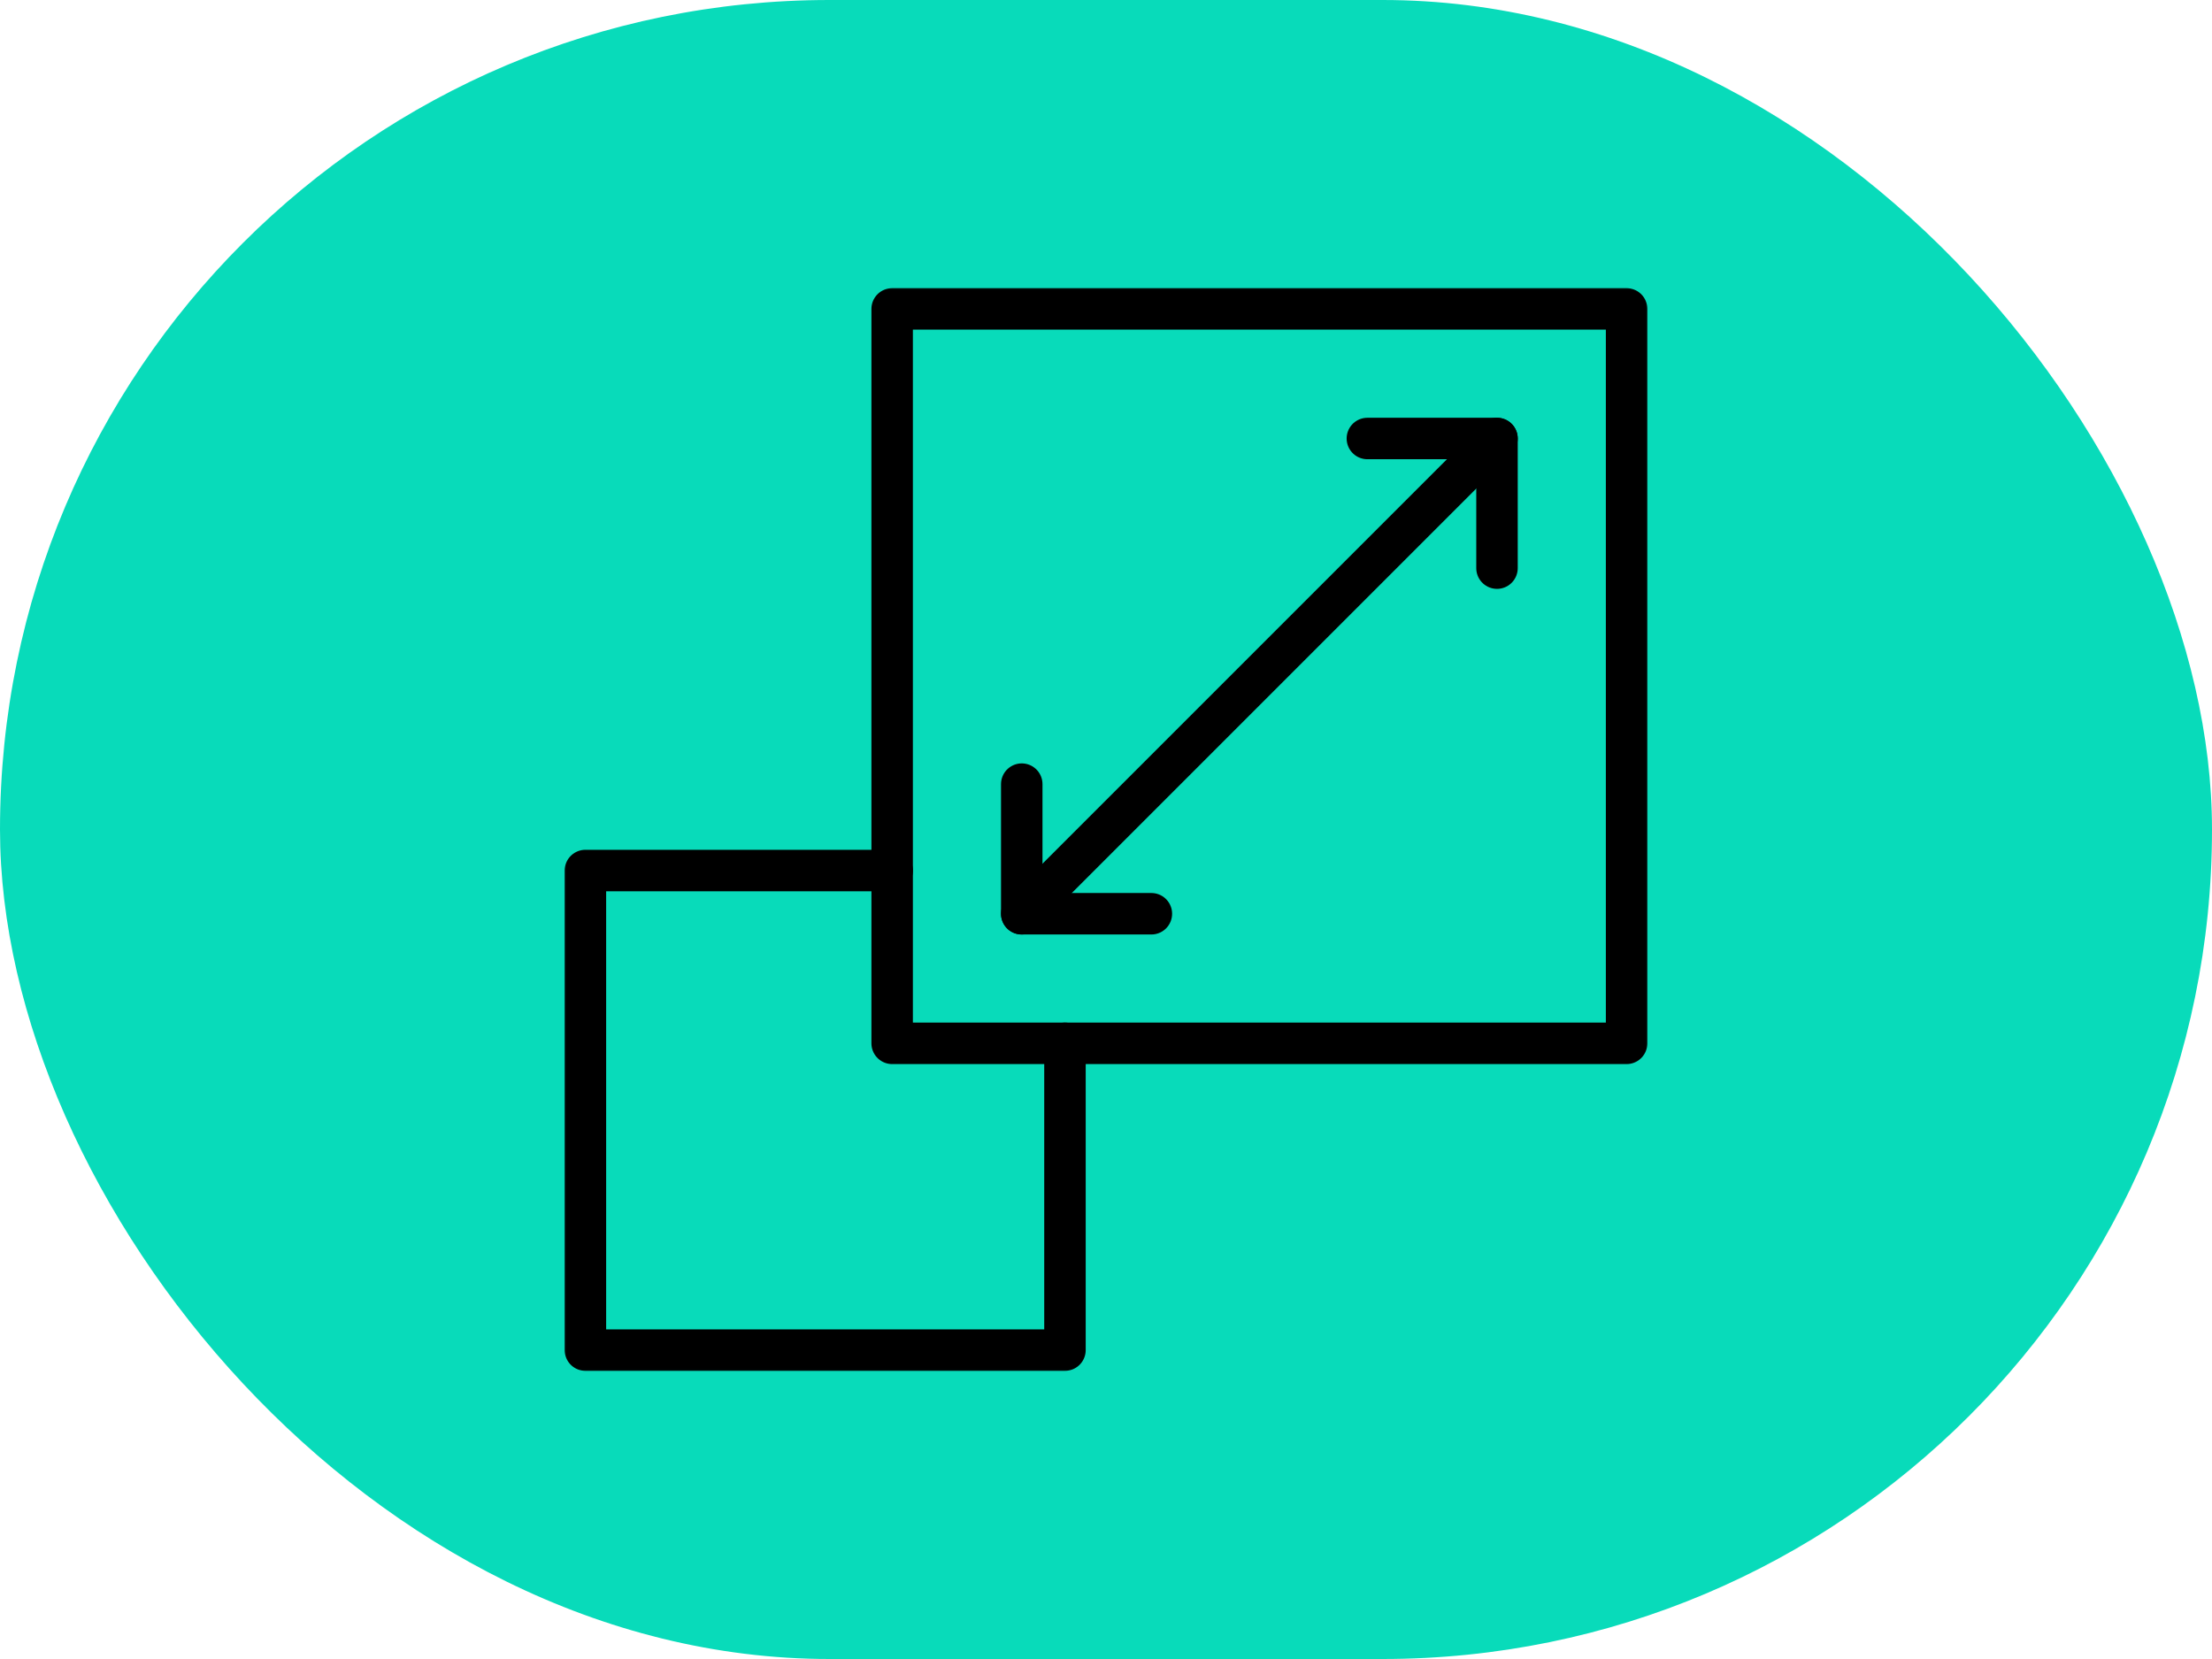
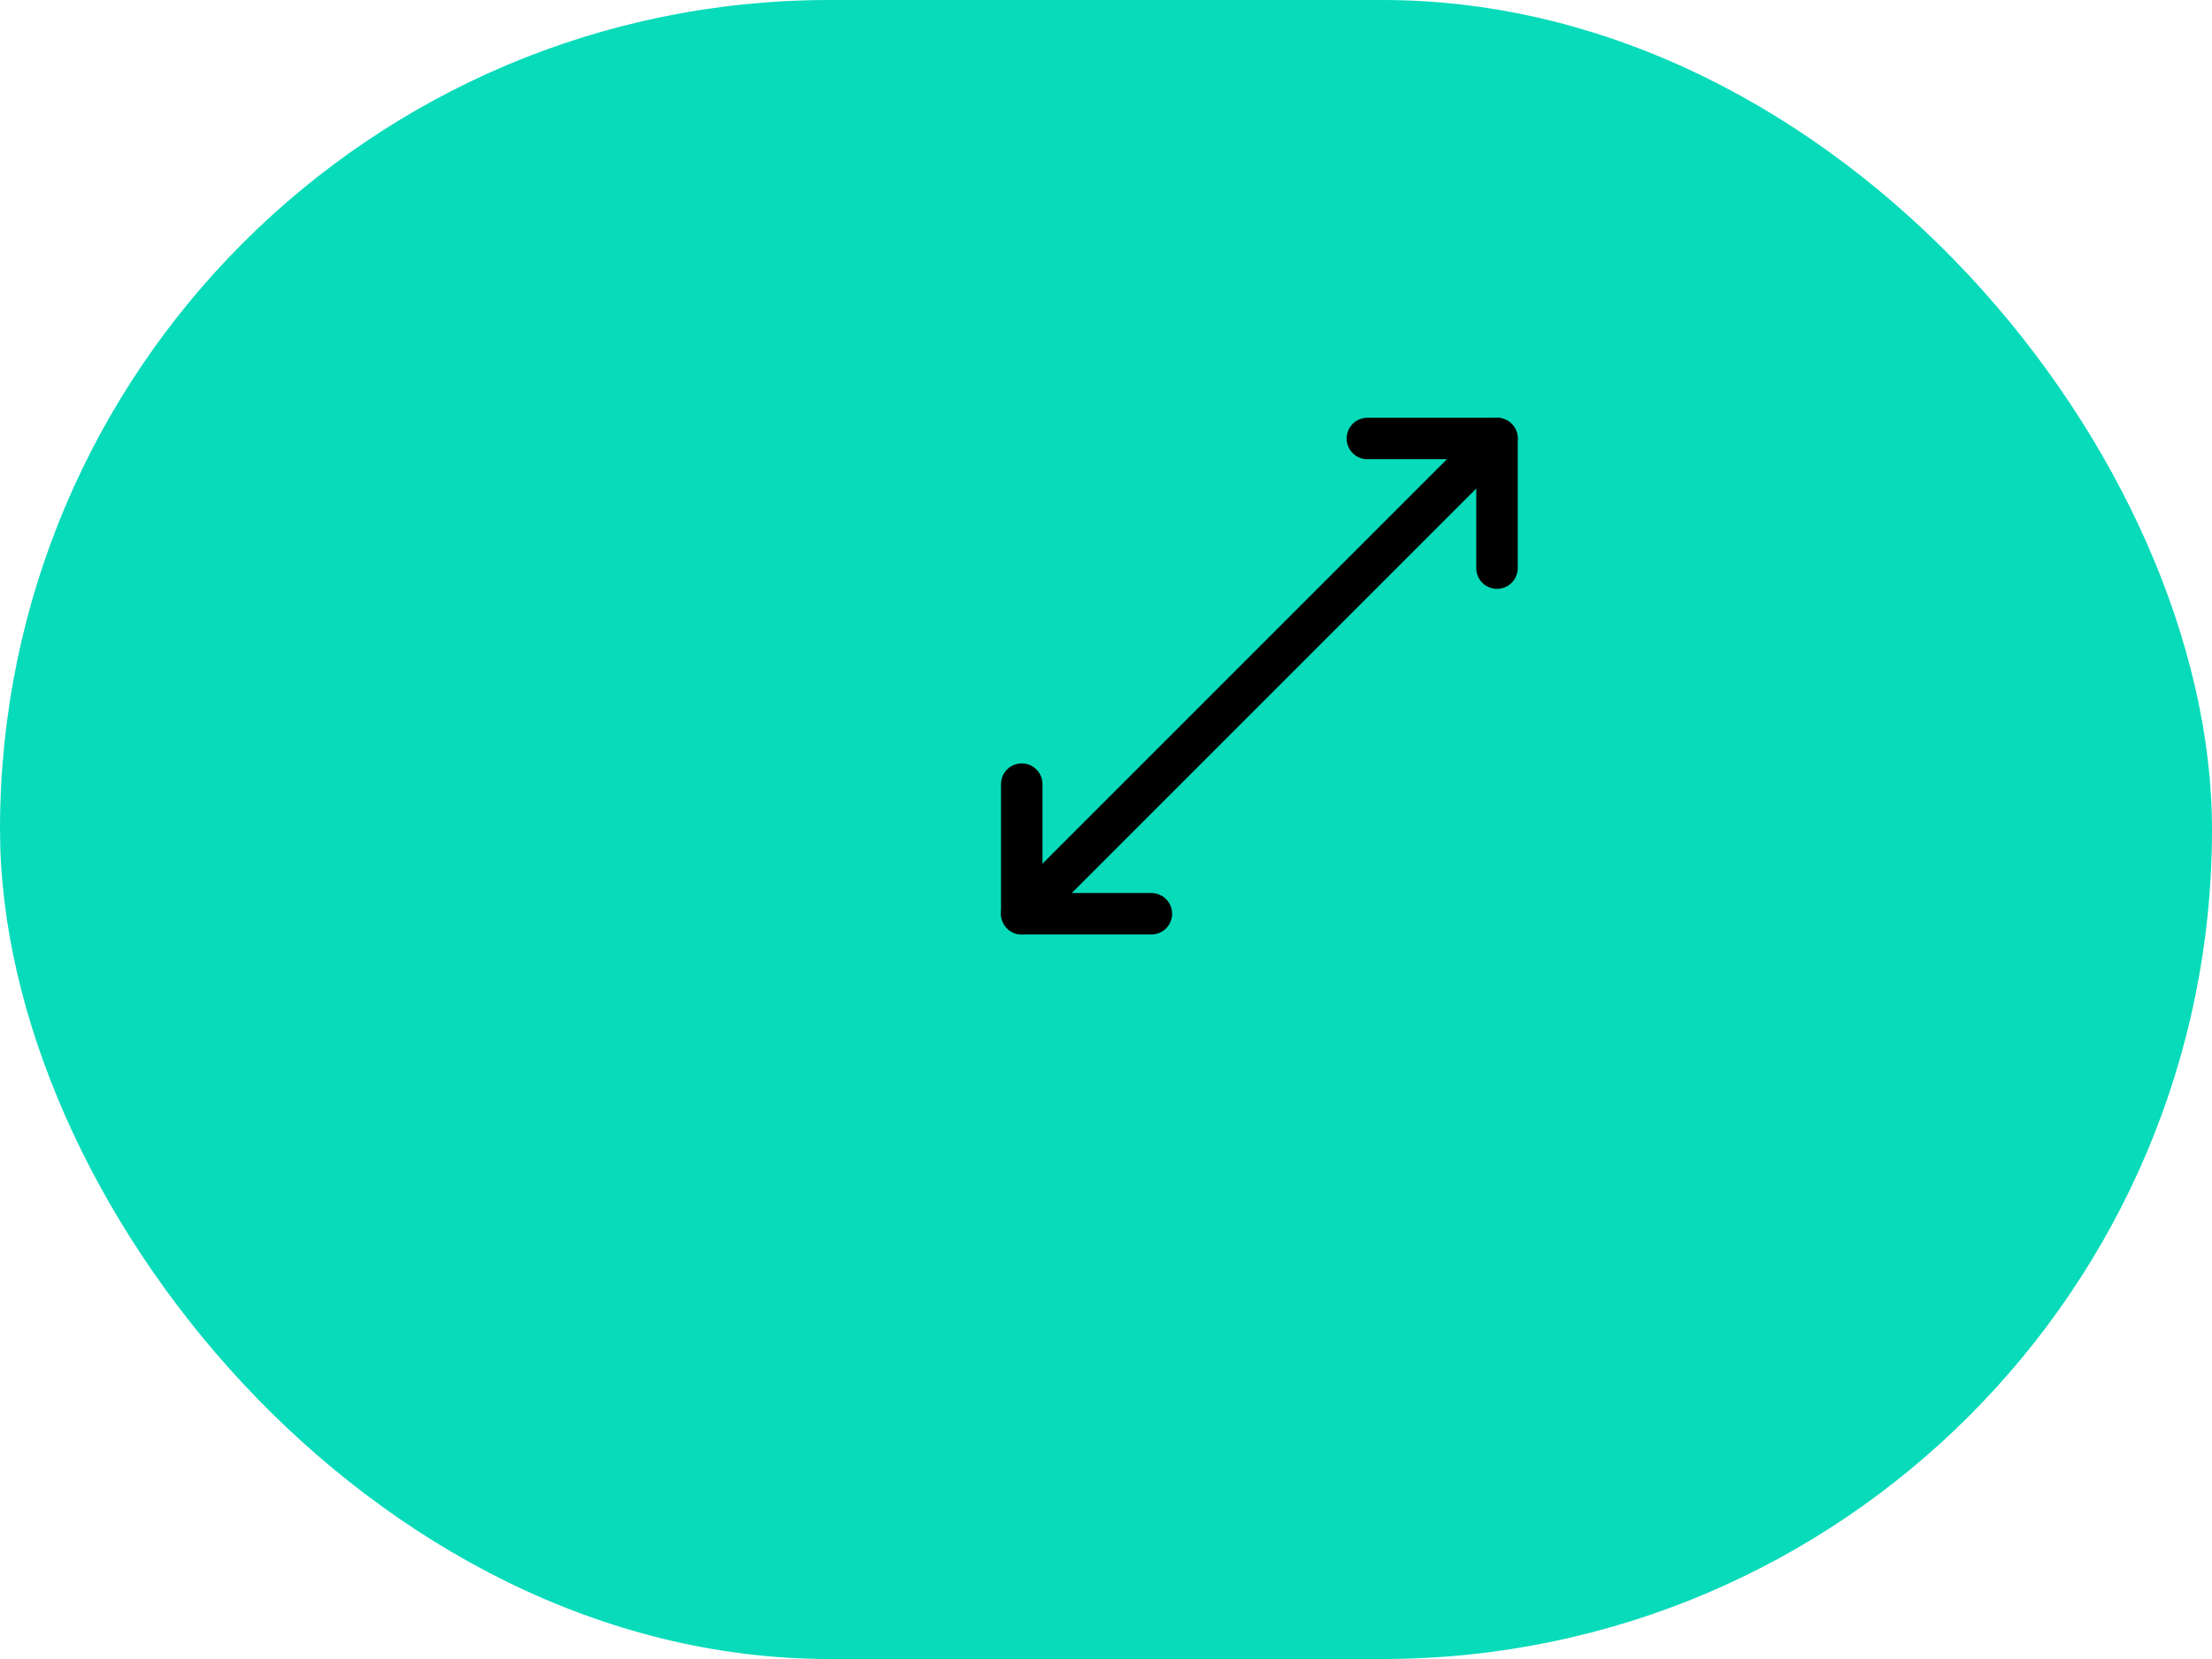
<svg xmlns="http://www.w3.org/2000/svg" width="80" height="60" viewBox="0 0 80 60" fill="none">
  <rect width="80" height="60" rx="30" fill="#08DBBA" />
  <g clip-path="url(#clip0_7238_12106)">
    <mask id="mask0_7238_12106" style="mask-type:luminance" maskUnits="userSpaceOnUse" x="20" y="10" width="40" height="40">
-       <path d="M20 10H60V50H20V10Z" fill="white" />
-     </mask>
+       </mask>
    <g mask="url(#mask0_7238_12106)">
-       <path d="M58.828 37.734H32.266V11.172H58.828V37.734Z" stroke="black" stroke-width="1.5" stroke-miterlimit="10" stroke-linecap="round" stroke-linejoin="round" />
-       <path d="M32.266 31.484H21.172V48.828H38.516V37.734" stroke="black" stroke-width="1.5" stroke-miterlimit="10" stroke-linecap="round" stroke-linejoin="round" />
-     </g>
+       </g>
    <path d="M49.453 15.859H54.141V20.547" stroke="black" stroke-width="1.5" stroke-miterlimit="10" stroke-linecap="round" stroke-linejoin="round" />
    <path d="M36.953 28.359V33.047H41.641" stroke="black" stroke-width="1.5" stroke-miterlimit="10" stroke-linecap="round" stroke-linejoin="round" />
    <path d="M54.141 15.859L36.953 33.047" stroke="black" stroke-width="1.5" stroke-miterlimit="10" stroke-linecap="round" stroke-linejoin="round" />
  </g>
  <defs>
    <clipPath id="clip0_7238_12106">
      <rect width="40" height="40" fill="white" transform="translate(20 10)" />
    </clipPath>
  </defs>
</svg>